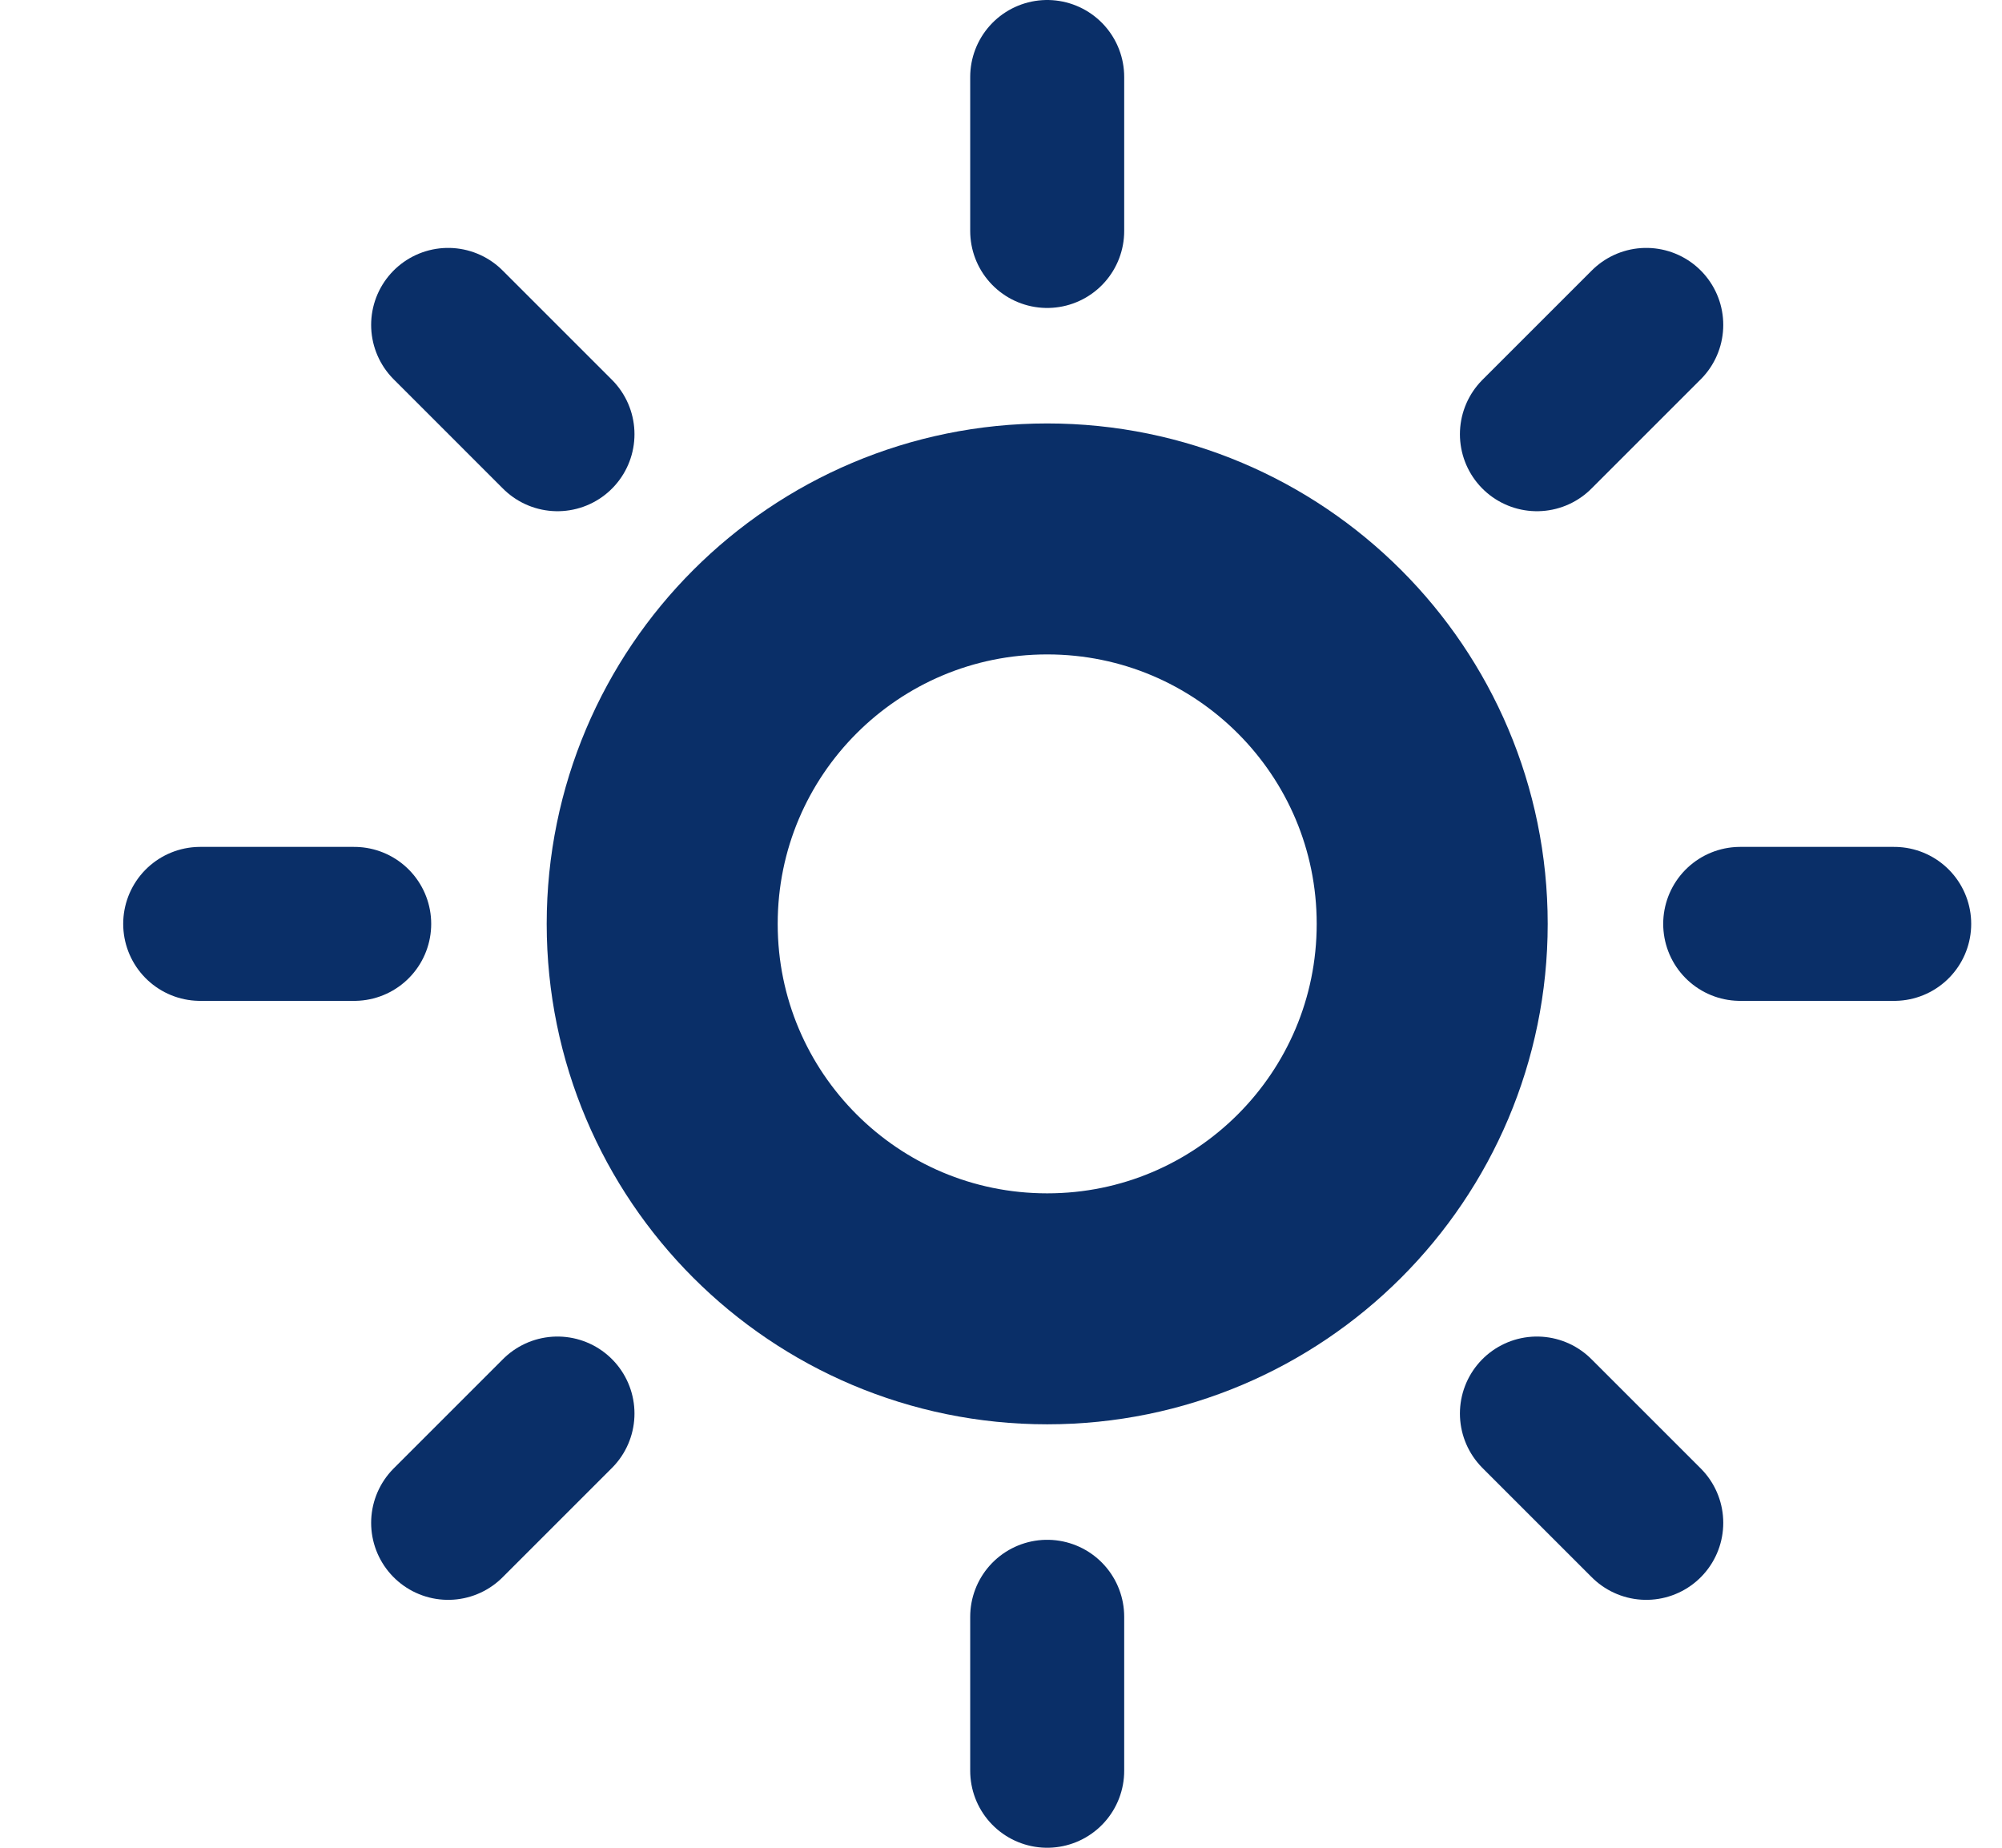
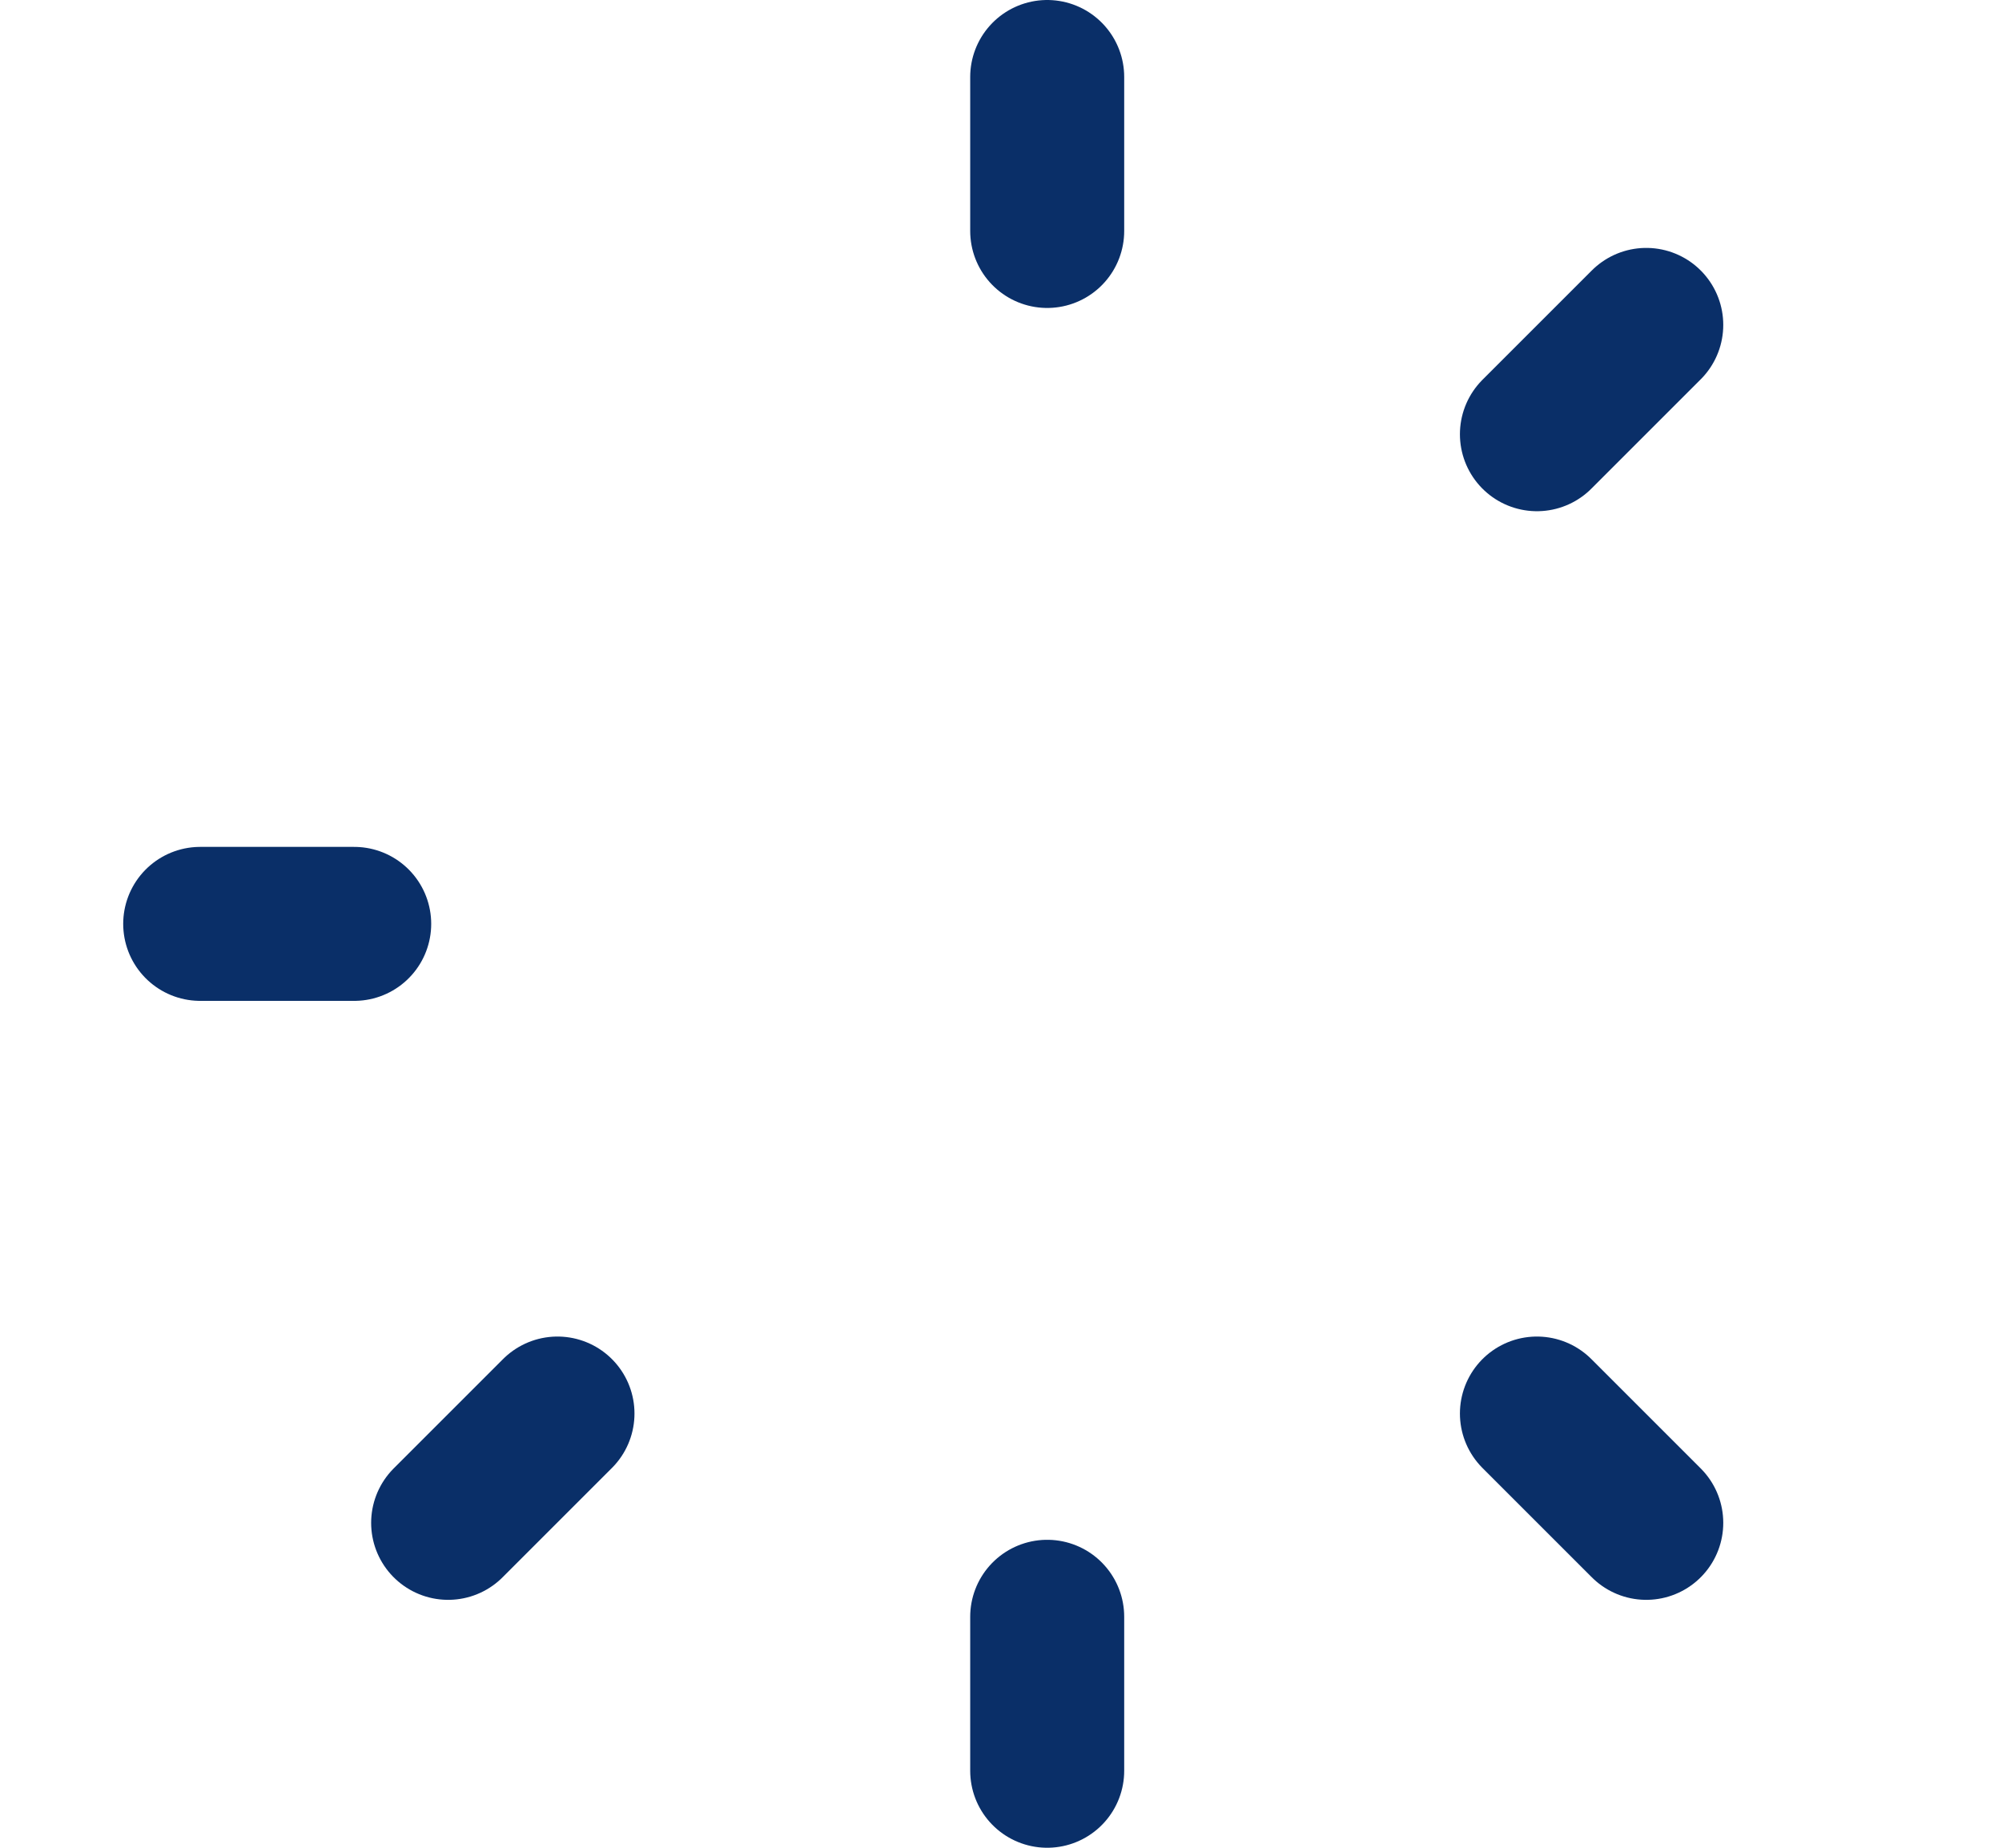
<svg xmlns="http://www.w3.org/2000/svg" width="13" height="12" viewBox="0 0 13 12" fill="none">
  <g clip-path="url(#clip0_5855_36559)">
-     <path d="M6.8 8.5C8.181 8.5 9.3 7.381 9.3 6C9.3 4.619 8.181 3.5 6.8 3.5C5.419 3.5 4.3 4.619 4.3 6C4.3 7.381 5.419 8.5 6.8 8.5Z" stroke="#0A2F68" stroke-width="1.5" stroke-linecap="round" stroke-linejoin="round" />
    <path d="M6.8 0.5V1.5" stroke="#0A2F68" stroke-linecap="round" stroke-linejoin="round" />
    <path d="M6.8 10.5V11.5" stroke="#0A2F68" stroke-linecap="round" stroke-linejoin="round" />
-     <path d="M2.91 2.11L3.62 2.82" stroke="#0A2F68" stroke-linecap="round" stroke-linejoin="round" />
    <path d="M9.98 9.18L10.69 9.89" stroke="#0A2F68" stroke-linecap="round" stroke-linejoin="round" />
    <path d="M1.3 6H2.3" stroke="#0A2F68" stroke-linecap="round" stroke-linejoin="round" />
-     <path d="M11.3 6H12.3" stroke="#0A2F68" stroke-linecap="round" stroke-linejoin="round" />
    <path d="M2.91 9.89L3.62 9.18" stroke="#0A2F68" stroke-linecap="round" stroke-linejoin="round" />
    <path d="M9.98 2.82L10.69 2.11" stroke="#0A2F68" stroke-linecap="round" stroke-linejoin="round" />
  </g>
  <defs>
    <clipPath id="clip0_5855_36559">
      <rect width="12" height="12" fill="white" transform="translate(0.8)" />
    </clipPath>
  </defs>
</svg>